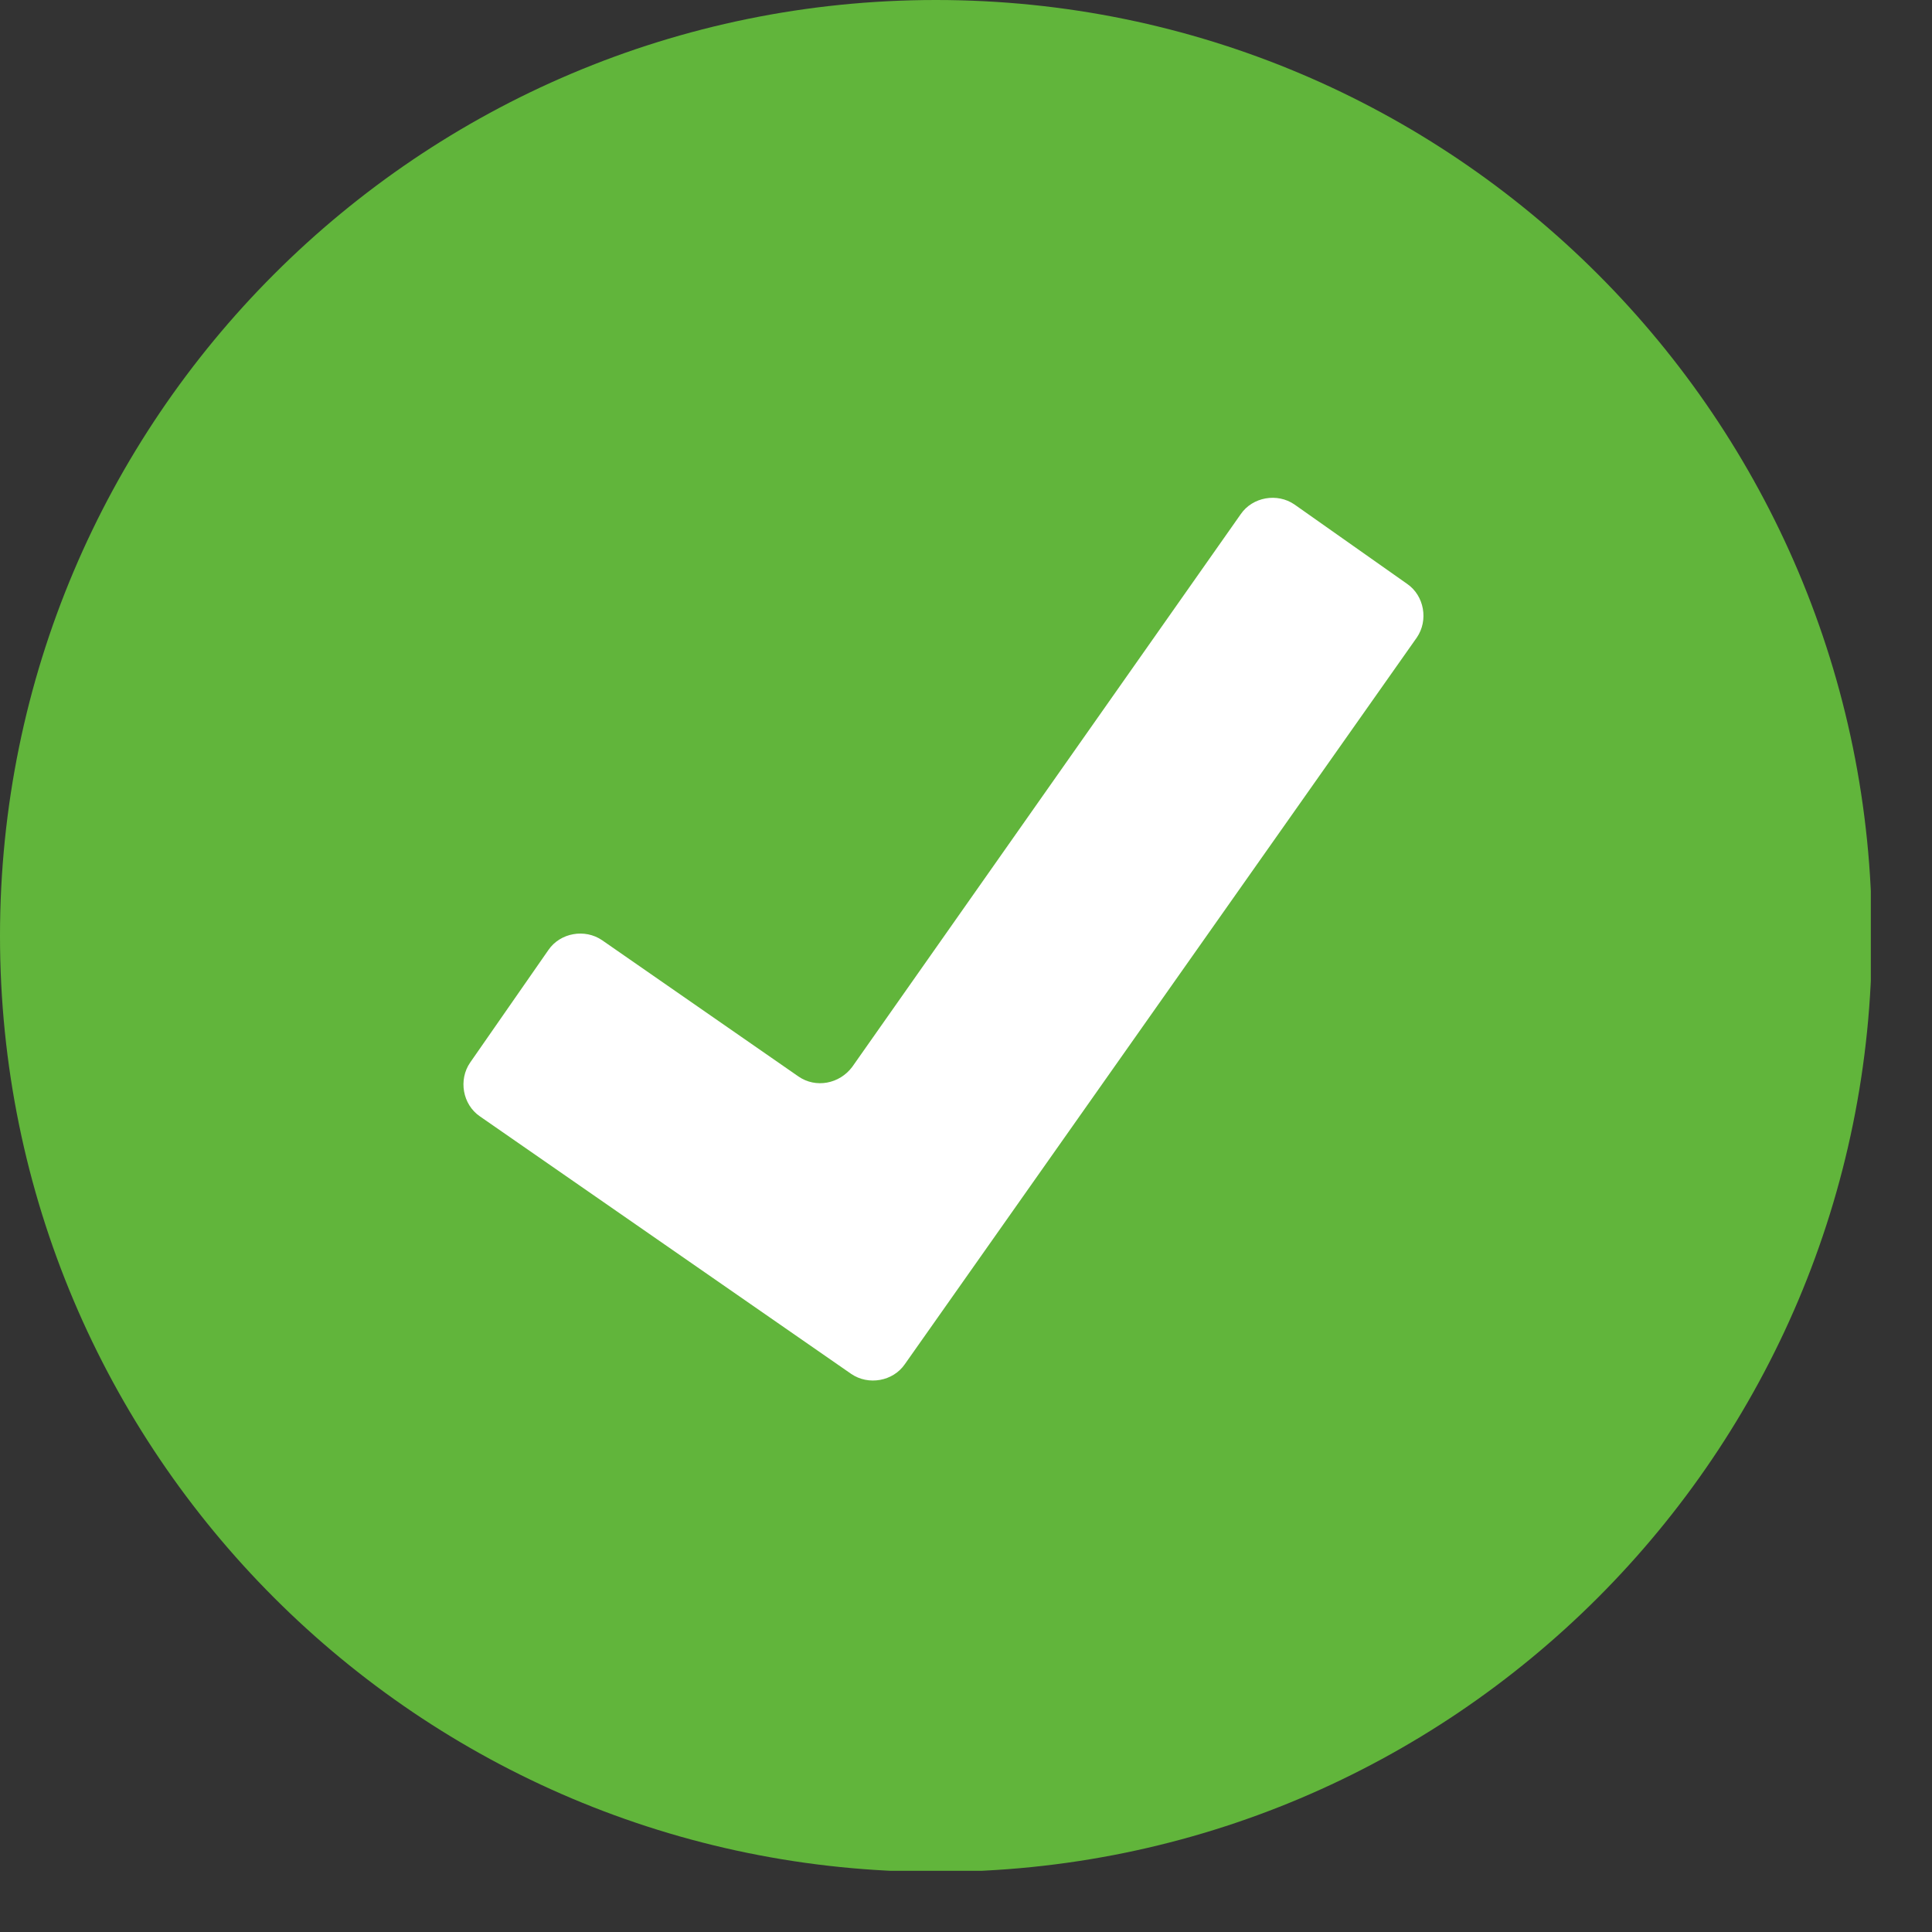
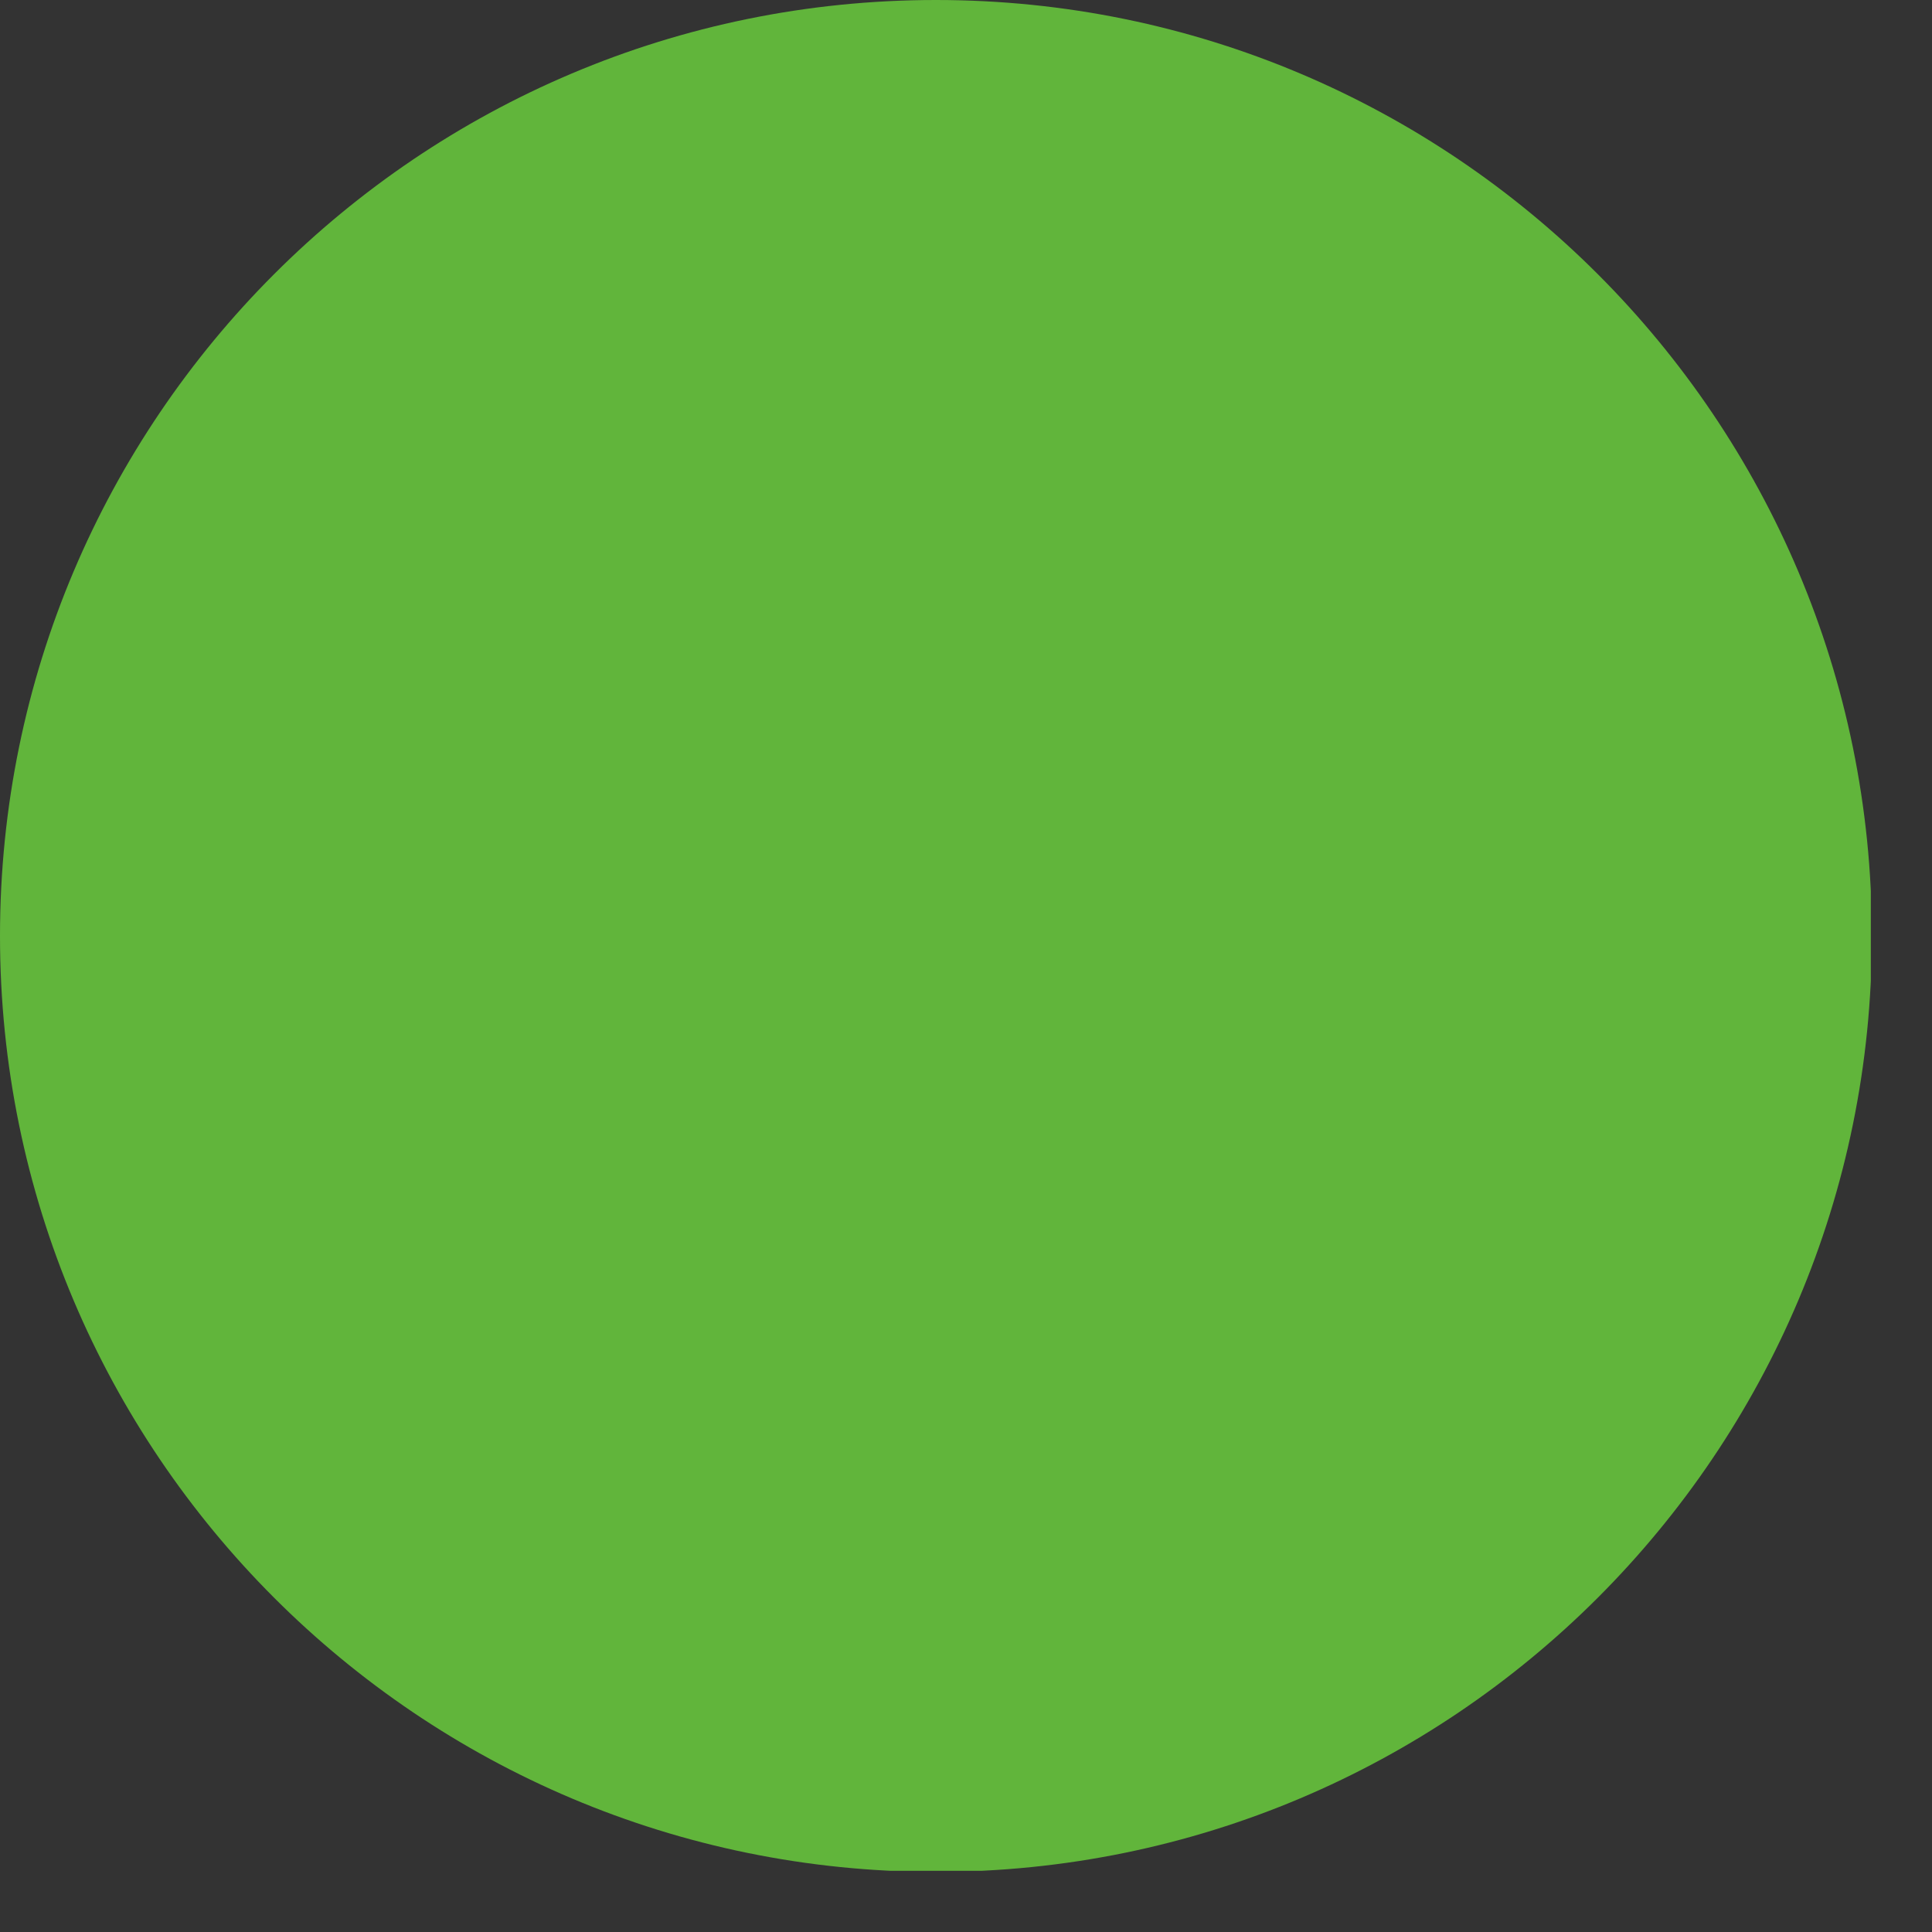
<svg xmlns="http://www.w3.org/2000/svg" width="18" height="18" viewBox="0 0 18 18" fill="none">
  <rect x="0" y="0" width="18" height="18" fill="#333333" stroke="none" />
  <g clip-path="url(#clip0_7_143)">
    <path d="M8.72 17.44C13.536 17.44 17.44 13.536 17.44 8.72C17.44 3.904 13.536 0 8.72 0C3.904 0 0 3.904 0 8.72C0 13.536 3.904 17.44 8.72 17.44Z" fill="#61B53B" />
-     <path d="M7.93 12.8L4.47 10.4C4.31 10.29 4.27 10.06 4.38 9.9L5.11 8.85C5.22 8.69 5.45 8.65 5.61 8.76L7.44 10.03C7.6 10.14 7.82 10.1 7.94 9.94L11.56 4.79C11.67 4.63 11.9 4.59 12.06 4.7L13.11 5.44C13.27 5.55 13.31 5.78 13.2 5.94L8.43 12.71C8.32 12.87 8.09 12.91 7.93 12.8V12.8Z" fill="white" />
  </g>
  <defs>
    <clipPath id="clip0_7_143">
      <rect width="17.43" height="17.43" fill="white" />
    </clipPath>
  </defs>
</svg>